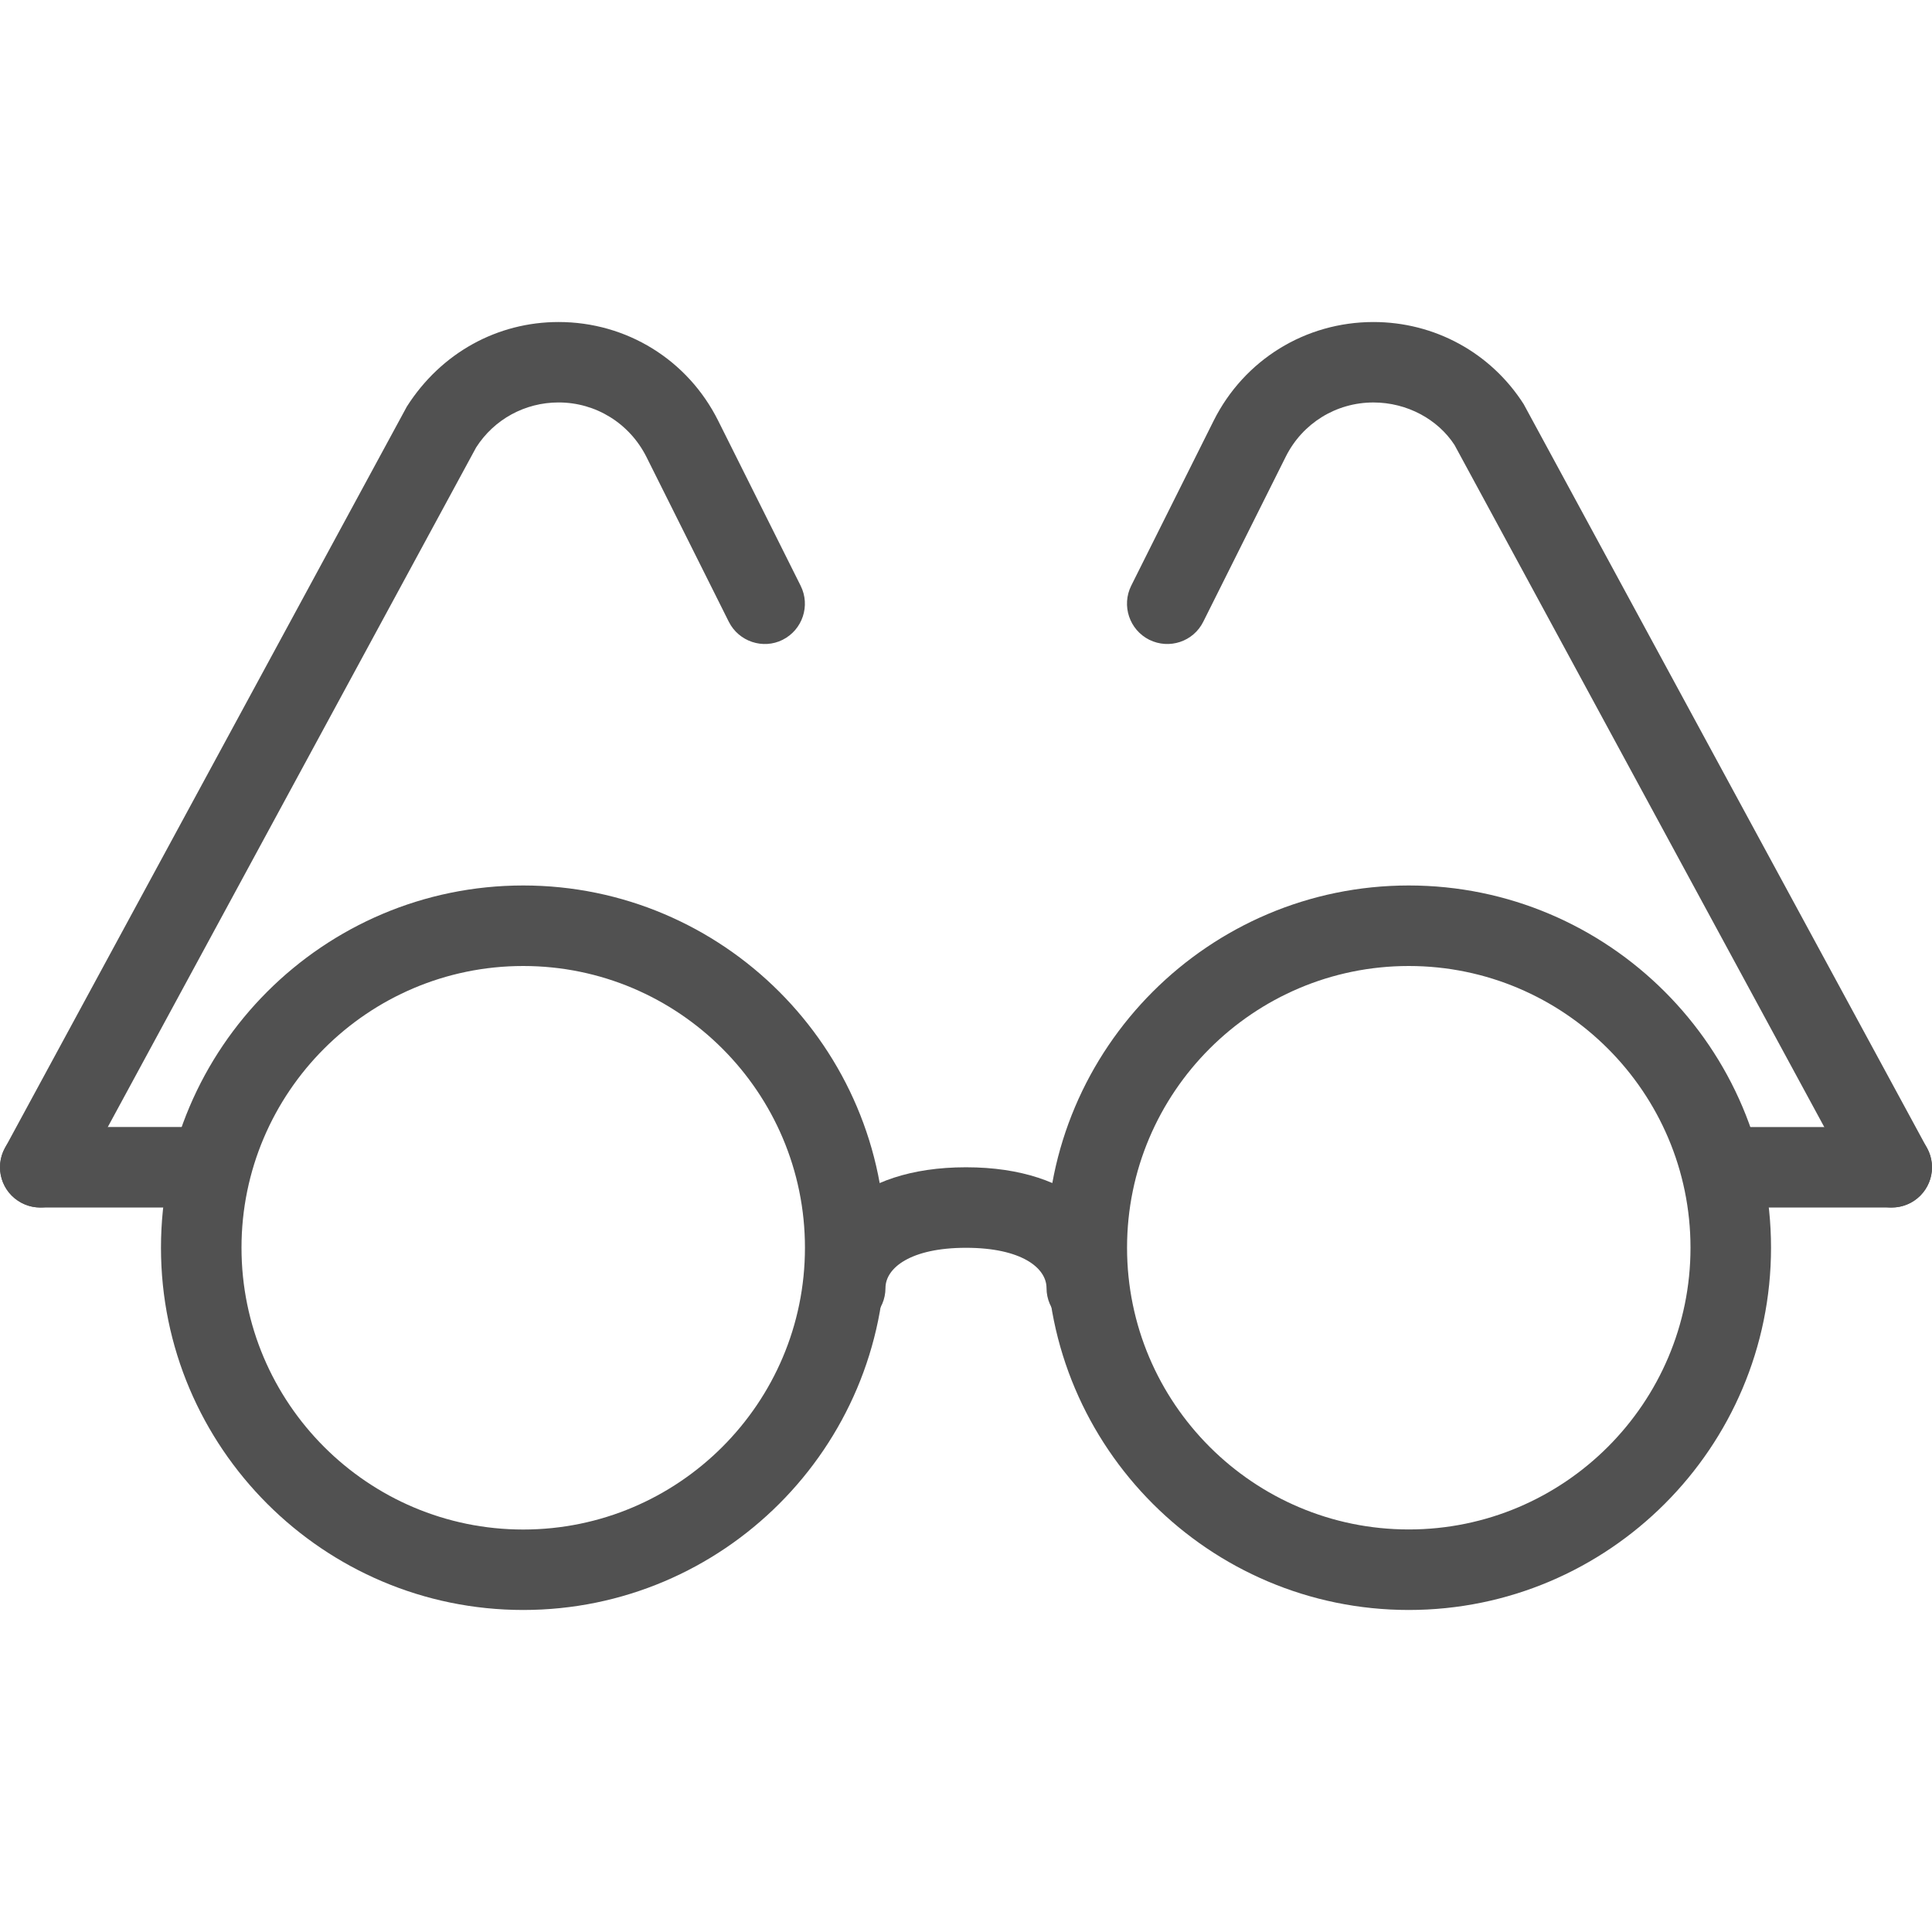
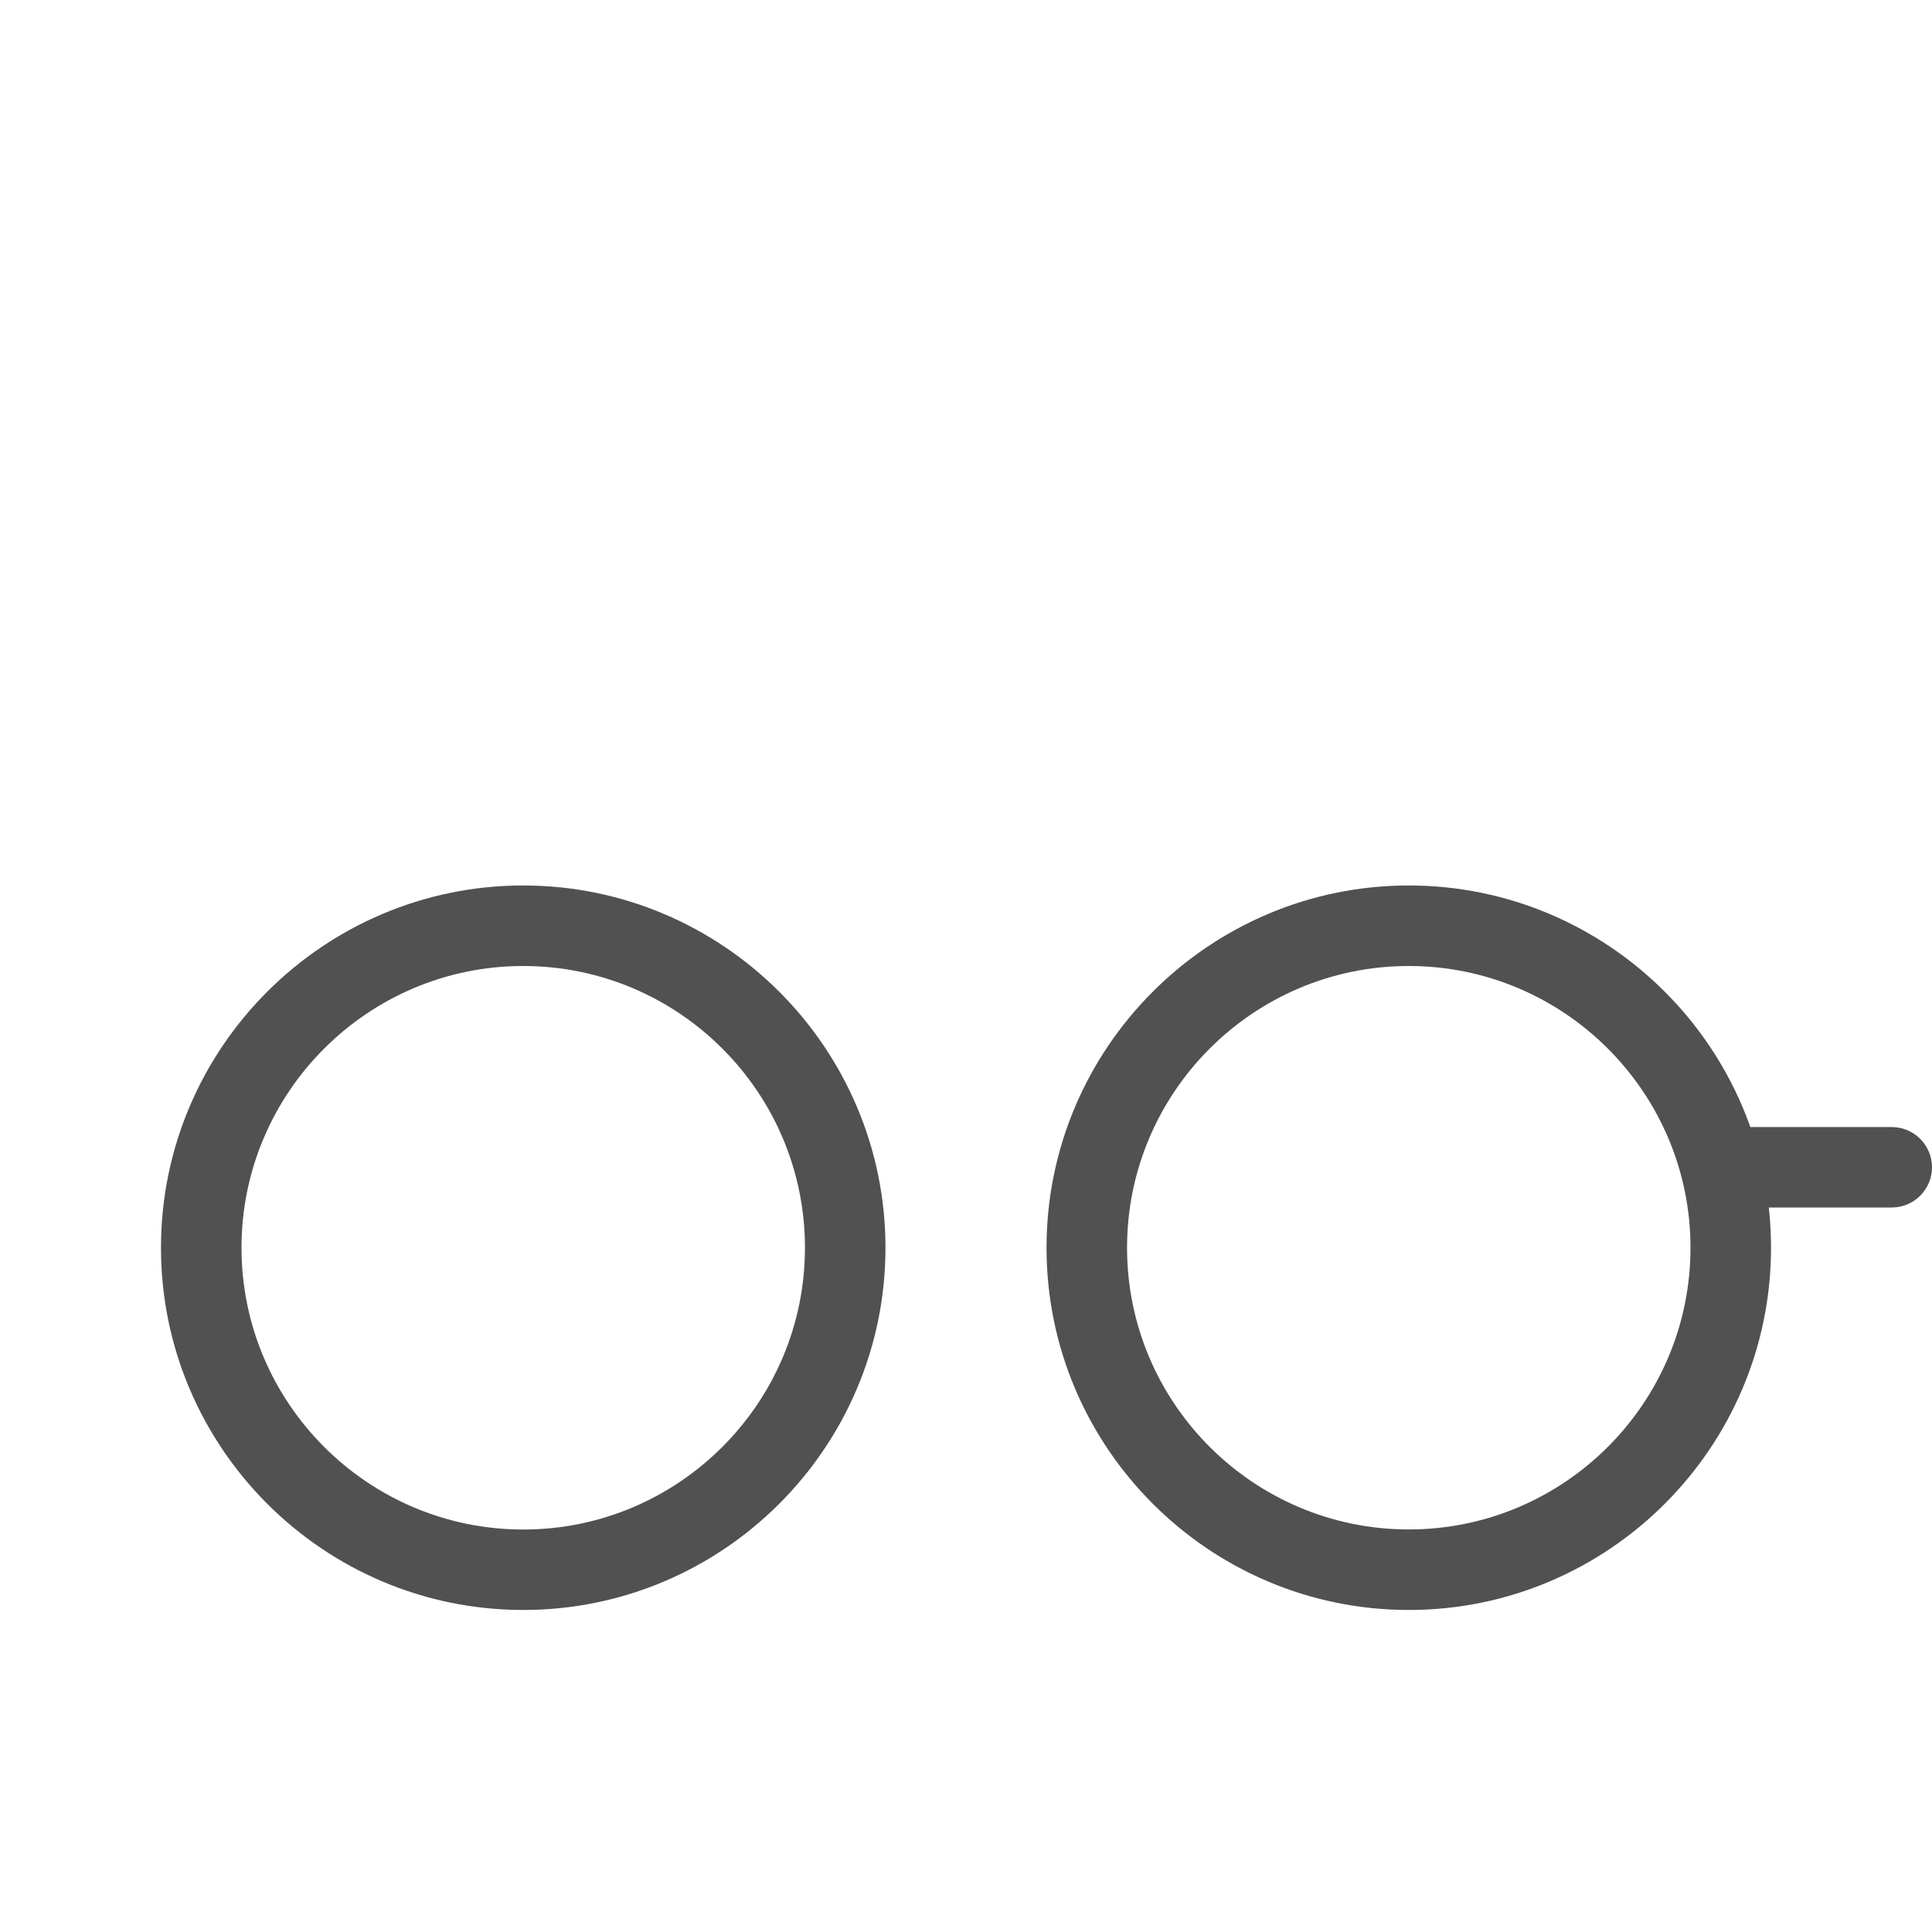
<svg xmlns="http://www.w3.org/2000/svg" fill="#515151" width="100pt" height="100pt" version="1.1" viewBox="0 0 100 100">
-   <path d="m2.082 62.5c-0.336 0-0.676-0.082-0.992-0.254-1.012-0.547-1.387-1.812-0.836-2.824l20.805-38.379c1.777-2.789 4.691-4.375 7.852-4.375 3.523 0 6.688 1.957 8.262 5.109l4.269 8.543c0.512 1.027 0.098 2.277-0.934 2.797-1.012 0.508-2.269 0.094-2.785-0.934l-4.269-8.543c-0.875-1.73-2.613-2.809-4.543-2.809-1.738 0-3.332 0.871-4.266 2.328l-20.73 38.246c-0.375 0.699-1.094 1.094-1.832 1.094z" />
-   <path d="m56.25 68.75c-1.148 0-2.082-0.934-2.082-2.082 0-1.039-1.293-2.082-4.168-2.082s-4.168 1.047-4.168 2.082c0 1.148-0.934 2.082-2.082 2.082s-2.082-0.934-2.082-2.082c0-3.113 2.574-6.25 8.332-6.25s8.332 3.137 8.332 6.25c0 1.148-0.934 2.082-2.082 2.082z" />
-   <path d="m97.918 62.5c-0.738 0-1.453-0.395-1.828-1.09l-20.805-38.379c-0.863-1.328-2.457-2.199-4.195-2.199-1.934 0-3.672 1.074-4.539 2.805l-4.269 8.543c-0.516 1.035-1.762 1.445-2.797 0.934-1.027-0.516-1.445-1.766-0.934-2.797l4.269-8.543c1.578-3.148 4.746-5.106 8.27-5.106 3.164 0 6.07 1.586 7.773 4.246l20.883 38.512c0.551 1.012 0.176 2.273-0.836 2.824-0.32 0.168-0.656 0.25-0.992 0.25z" />
  <path d="m27.082 83.332c-10.336 0-18.75-8.41-18.75-18.75 0-10.336 8.414-18.75 18.75-18.75 10.336 0 18.75 8.414 18.75 18.75 0 10.34-8.41 18.75-18.75 18.75zm0-33.332c-8.039 0-14.582 6.543-14.582 14.582 0 8.043 6.543 14.586 14.582 14.586 8.043 0 14.582-6.543 14.582-14.582 0.004-8.043-6.539-14.586-14.582-14.586z" />
  <path d="m72.918 83.332c-10.336 0-18.75-8.414-18.75-18.75 0-10.336 8.414-18.75 18.75-18.75 10.336 0 18.75 8.414 18.75 18.75 0 10.34-8.414 18.75-18.75 18.75zm0-33.332c-8.043 0-14.582 6.543-14.582 14.582 0 8.043 6.543 14.582 14.582 14.582 8.043 0 14.582-6.543 14.582-14.582 0-8.039-6.543-14.582-14.582-14.582z" />
-   <path transform="scale(4.167)" d="m3 13.5" fill="none" stroke="#515151" stroke-linecap="round" stroke-linejoin="round" stroke-miterlimit="10" />
-   <path d="m10.418 62.5h-8.332c-1.152 0-2.086-0.934-2.086-2.082 0-1.152 0.934-2.086 2.082-2.086h8.332c1.152 0 2.086 0.934 2.086 2.086 0 1.148-0.934 2.082-2.082 2.082z" />
  <path d="m97.918 62.5h-8.332c-1.148 0-2.082-0.934-2.082-2.082 0-1.148 0.934-2.082 2.082-2.082h8.332c1.148 0 2.082 0.934 2.082 2.082 0 1.148-0.934 2.082-2.082 2.082z" />
</svg>